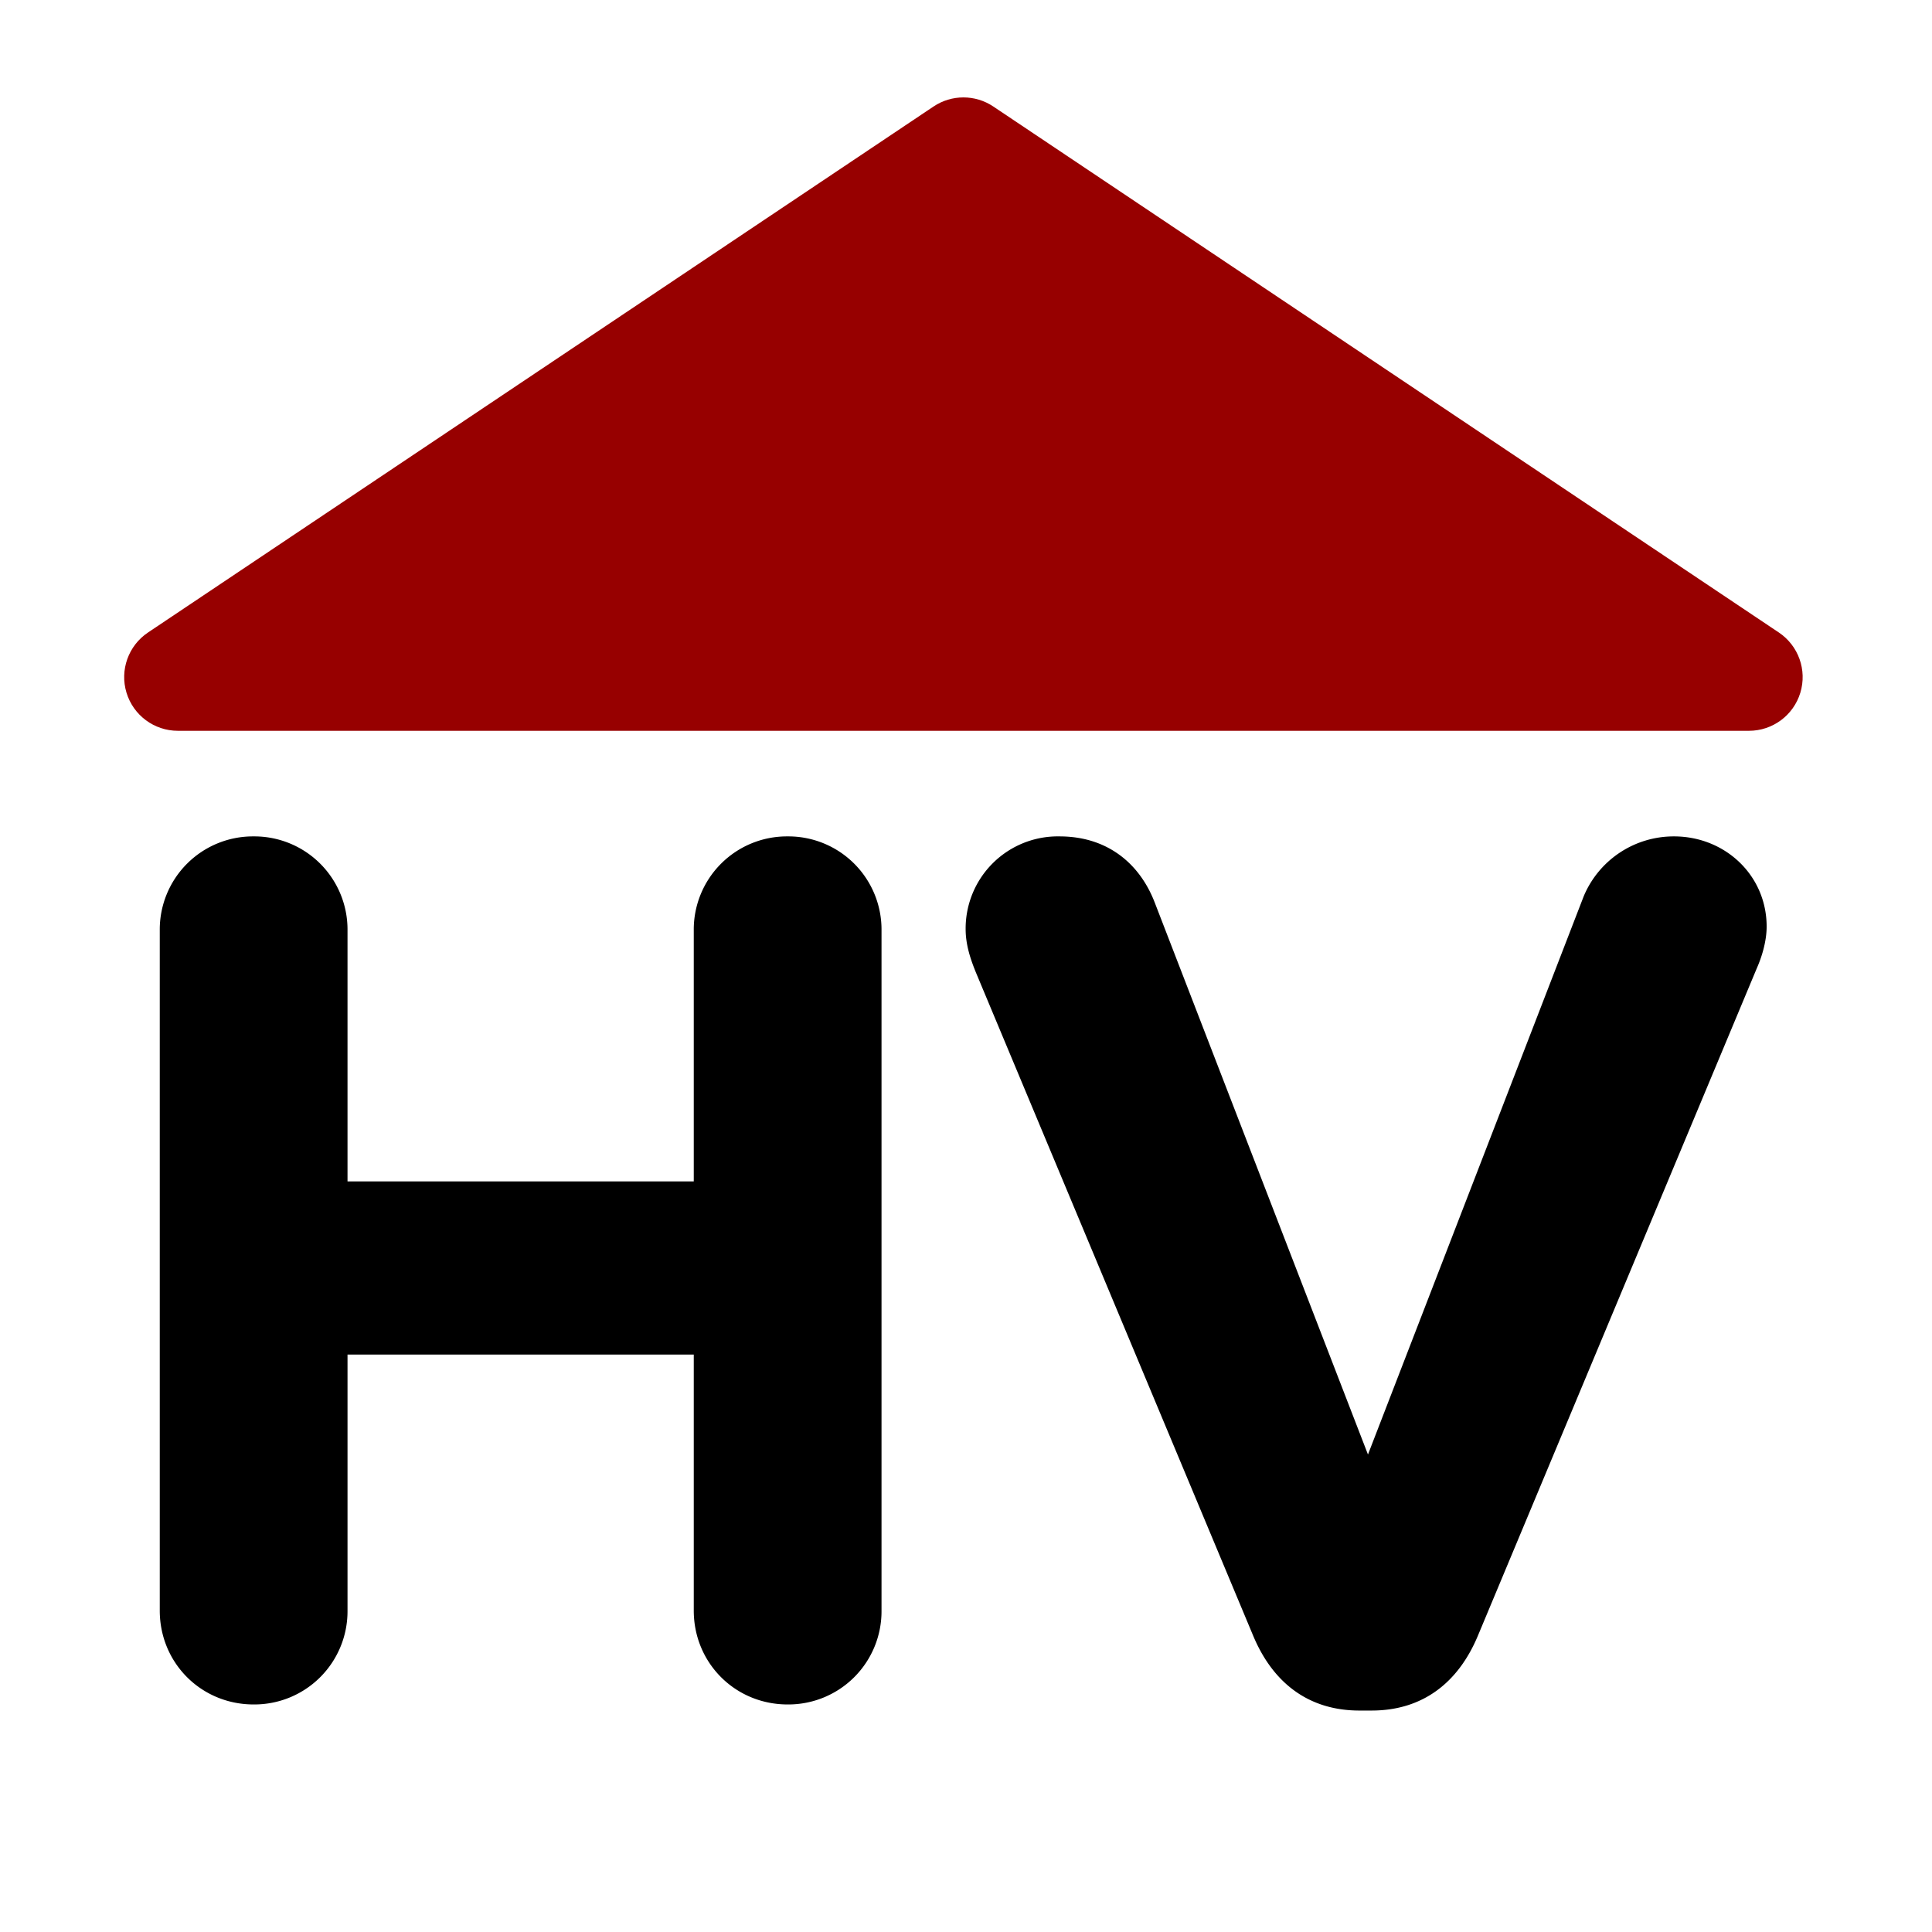
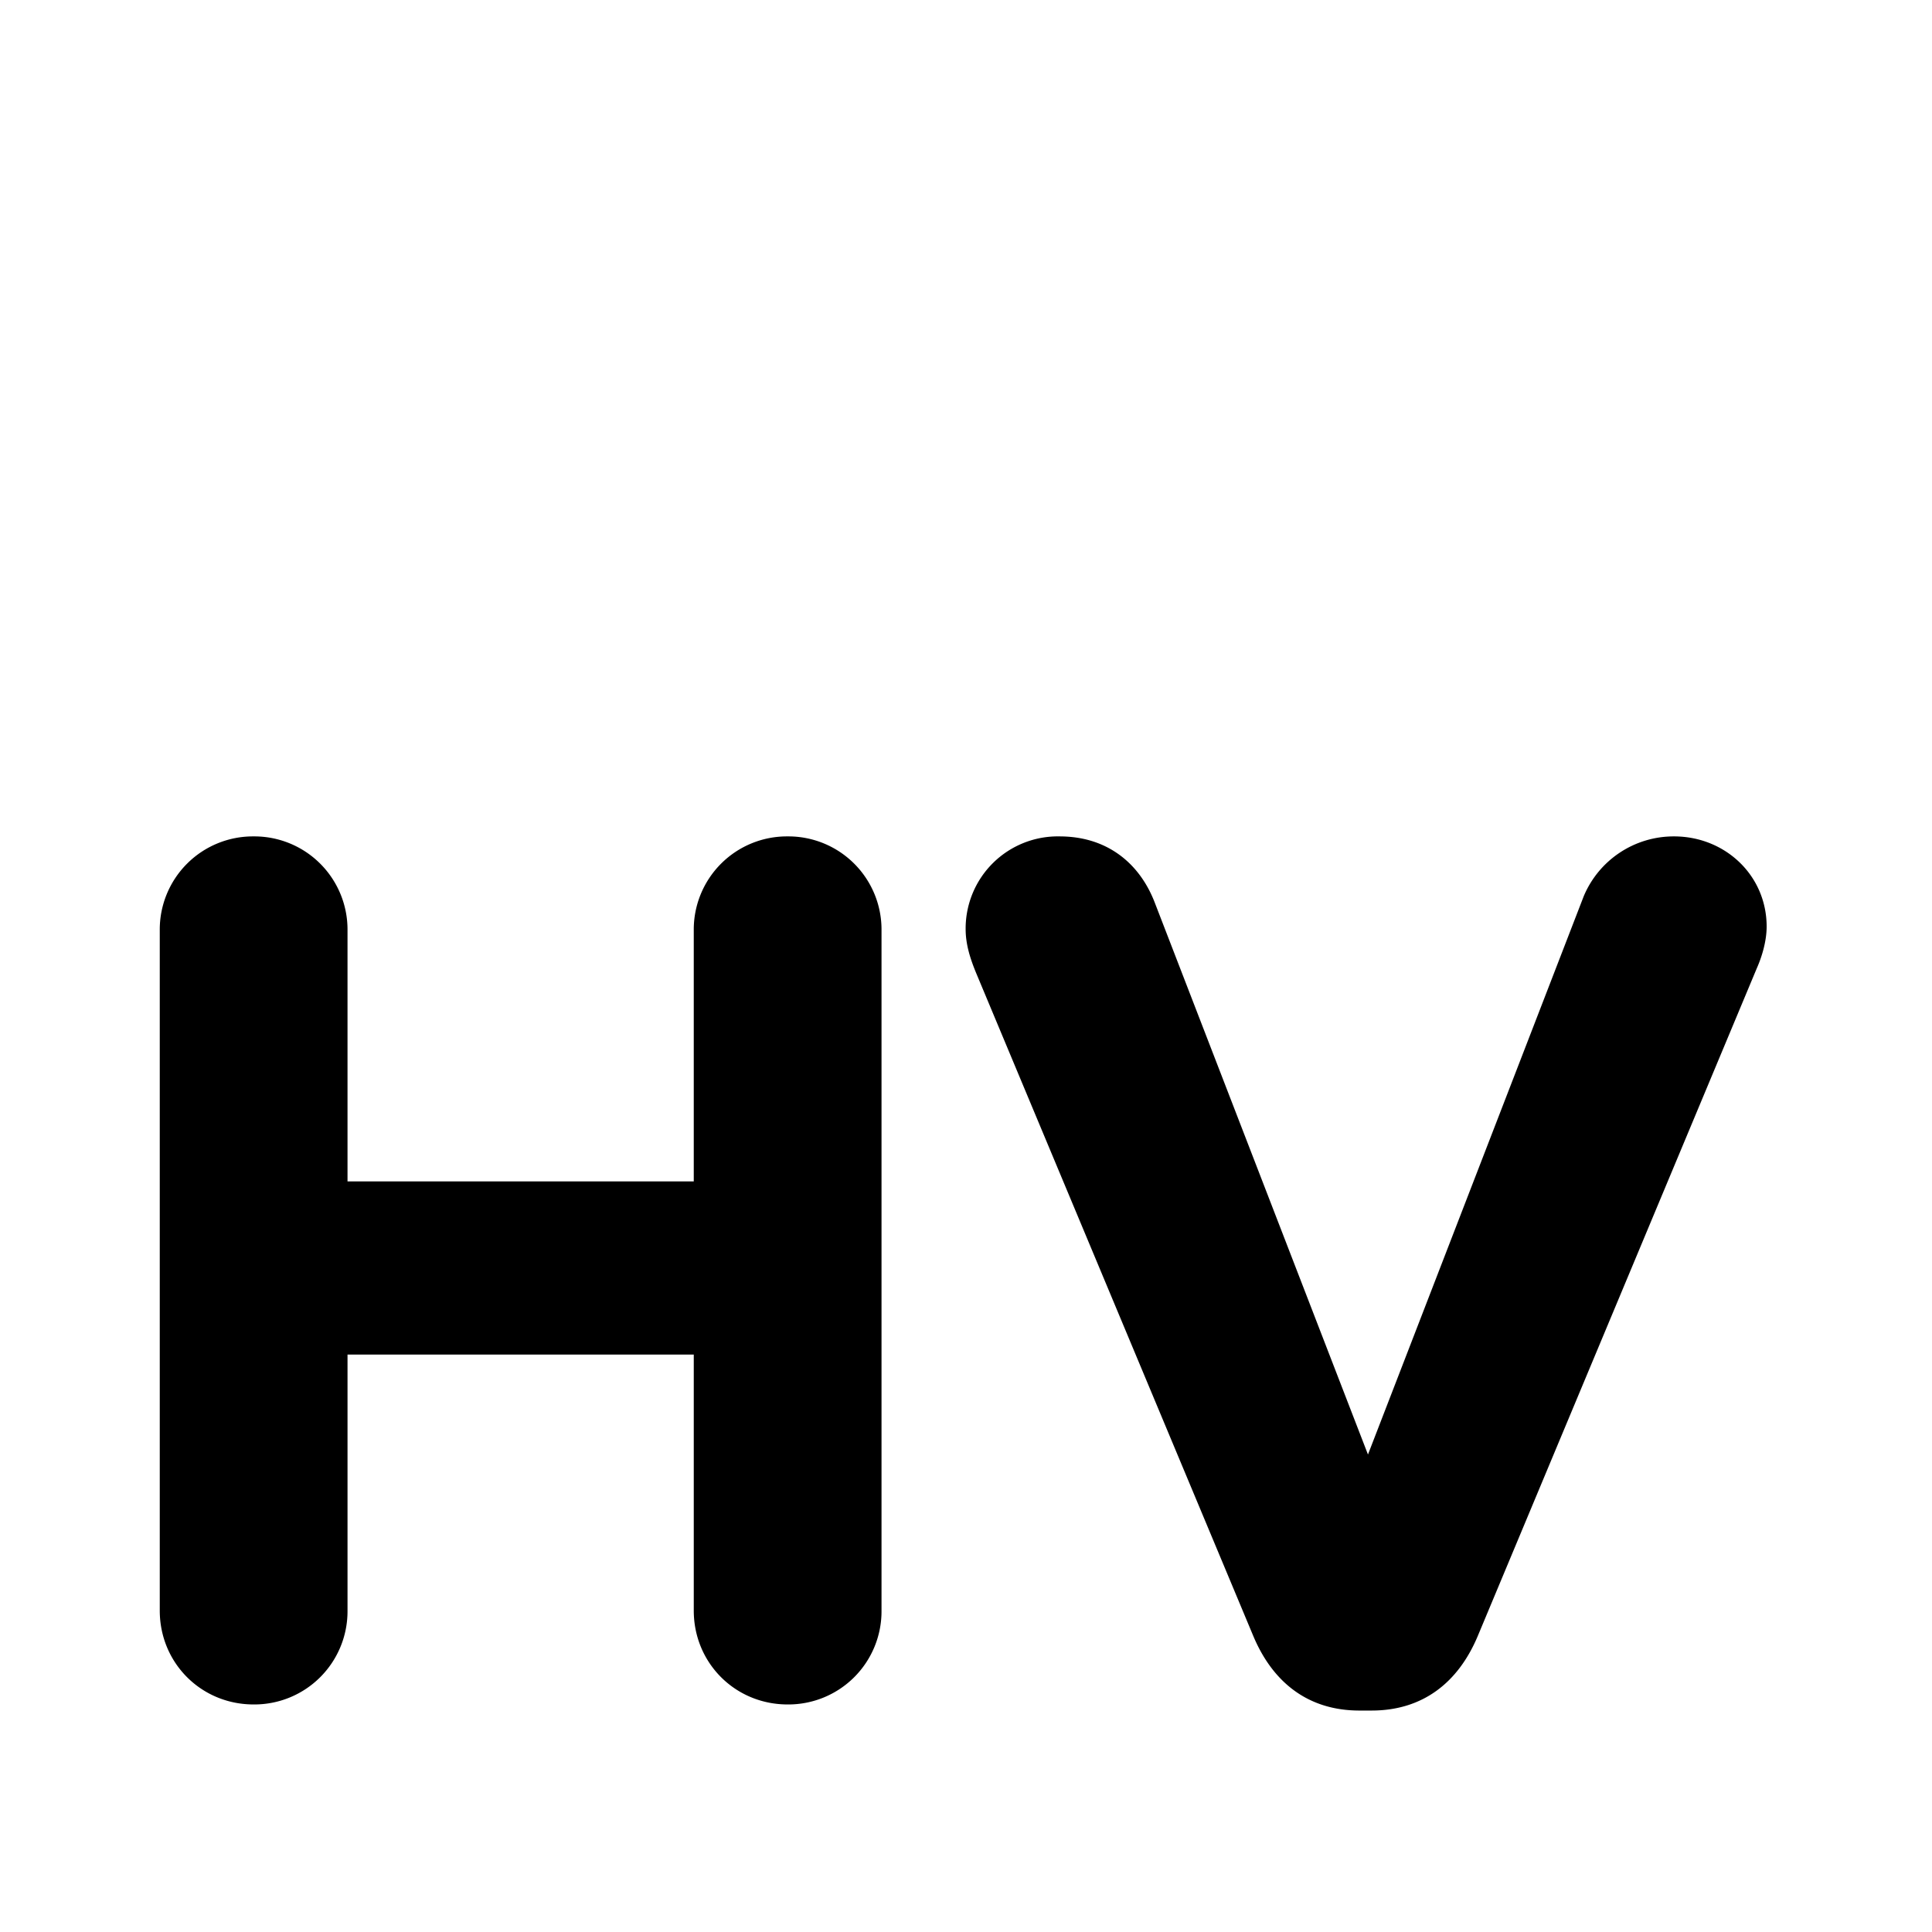
<svg xmlns="http://www.w3.org/2000/svg" xml:space="preserve" style="fill-rule:evenodd;clip-rule:evenodd;stroke-linejoin:round;stroke-miterlimit:2" viewBox="0 0 1080 1080">
  <path d="M283.634 633.68c0 .516.408.924.924.924a.917.917 0 0 0 .924-.924v-2.52h3.408v2.52c0 .516.408.924.924.924a.917.917 0 0 0 .924-.924v-6.696a.917.917 0 0 0-.924-.924.917.917 0 0 0-.924.924v2.472h-3.408v-2.472a.917.917 0 0 0-.924-.924.917.917 0 0 0-.924.924zm11.808.984h.12c.504 0 .852-.276 1.044-.732l2.748-6.576c.048-.108.096-.264.096-.408 0-.504-.408-.888-.912-.888a.96.96 0 0 0-.888.588l-2.124 5.496-2.1-5.436c-.144-.372-.456-.648-.936-.648a.907.907 0 0 0-.924.912c0 .156.048.3.108.444l2.724 6.516c.192.456.54.732 1.044.732" style="fill-rule:nonzero" transform="translate(-16019.4 -35088.9)scale(56.794)" />
-   <path d="m589.178 36.733 470.172 337.985c11.75 8.449 16.97 24.159 12.86 38.691s-16.59 24.466-30.74 24.466H101.14c-14.144 0-26.624-9.934-30.736-24.466s1.112-30.242 12.865-38.691L553.437 36.733c10.814-7.774 24.927-7.774 35.741 0" style="fill:#970000" transform="matrix(.934 0 0 .87 4.958 27.571)" />
</svg>